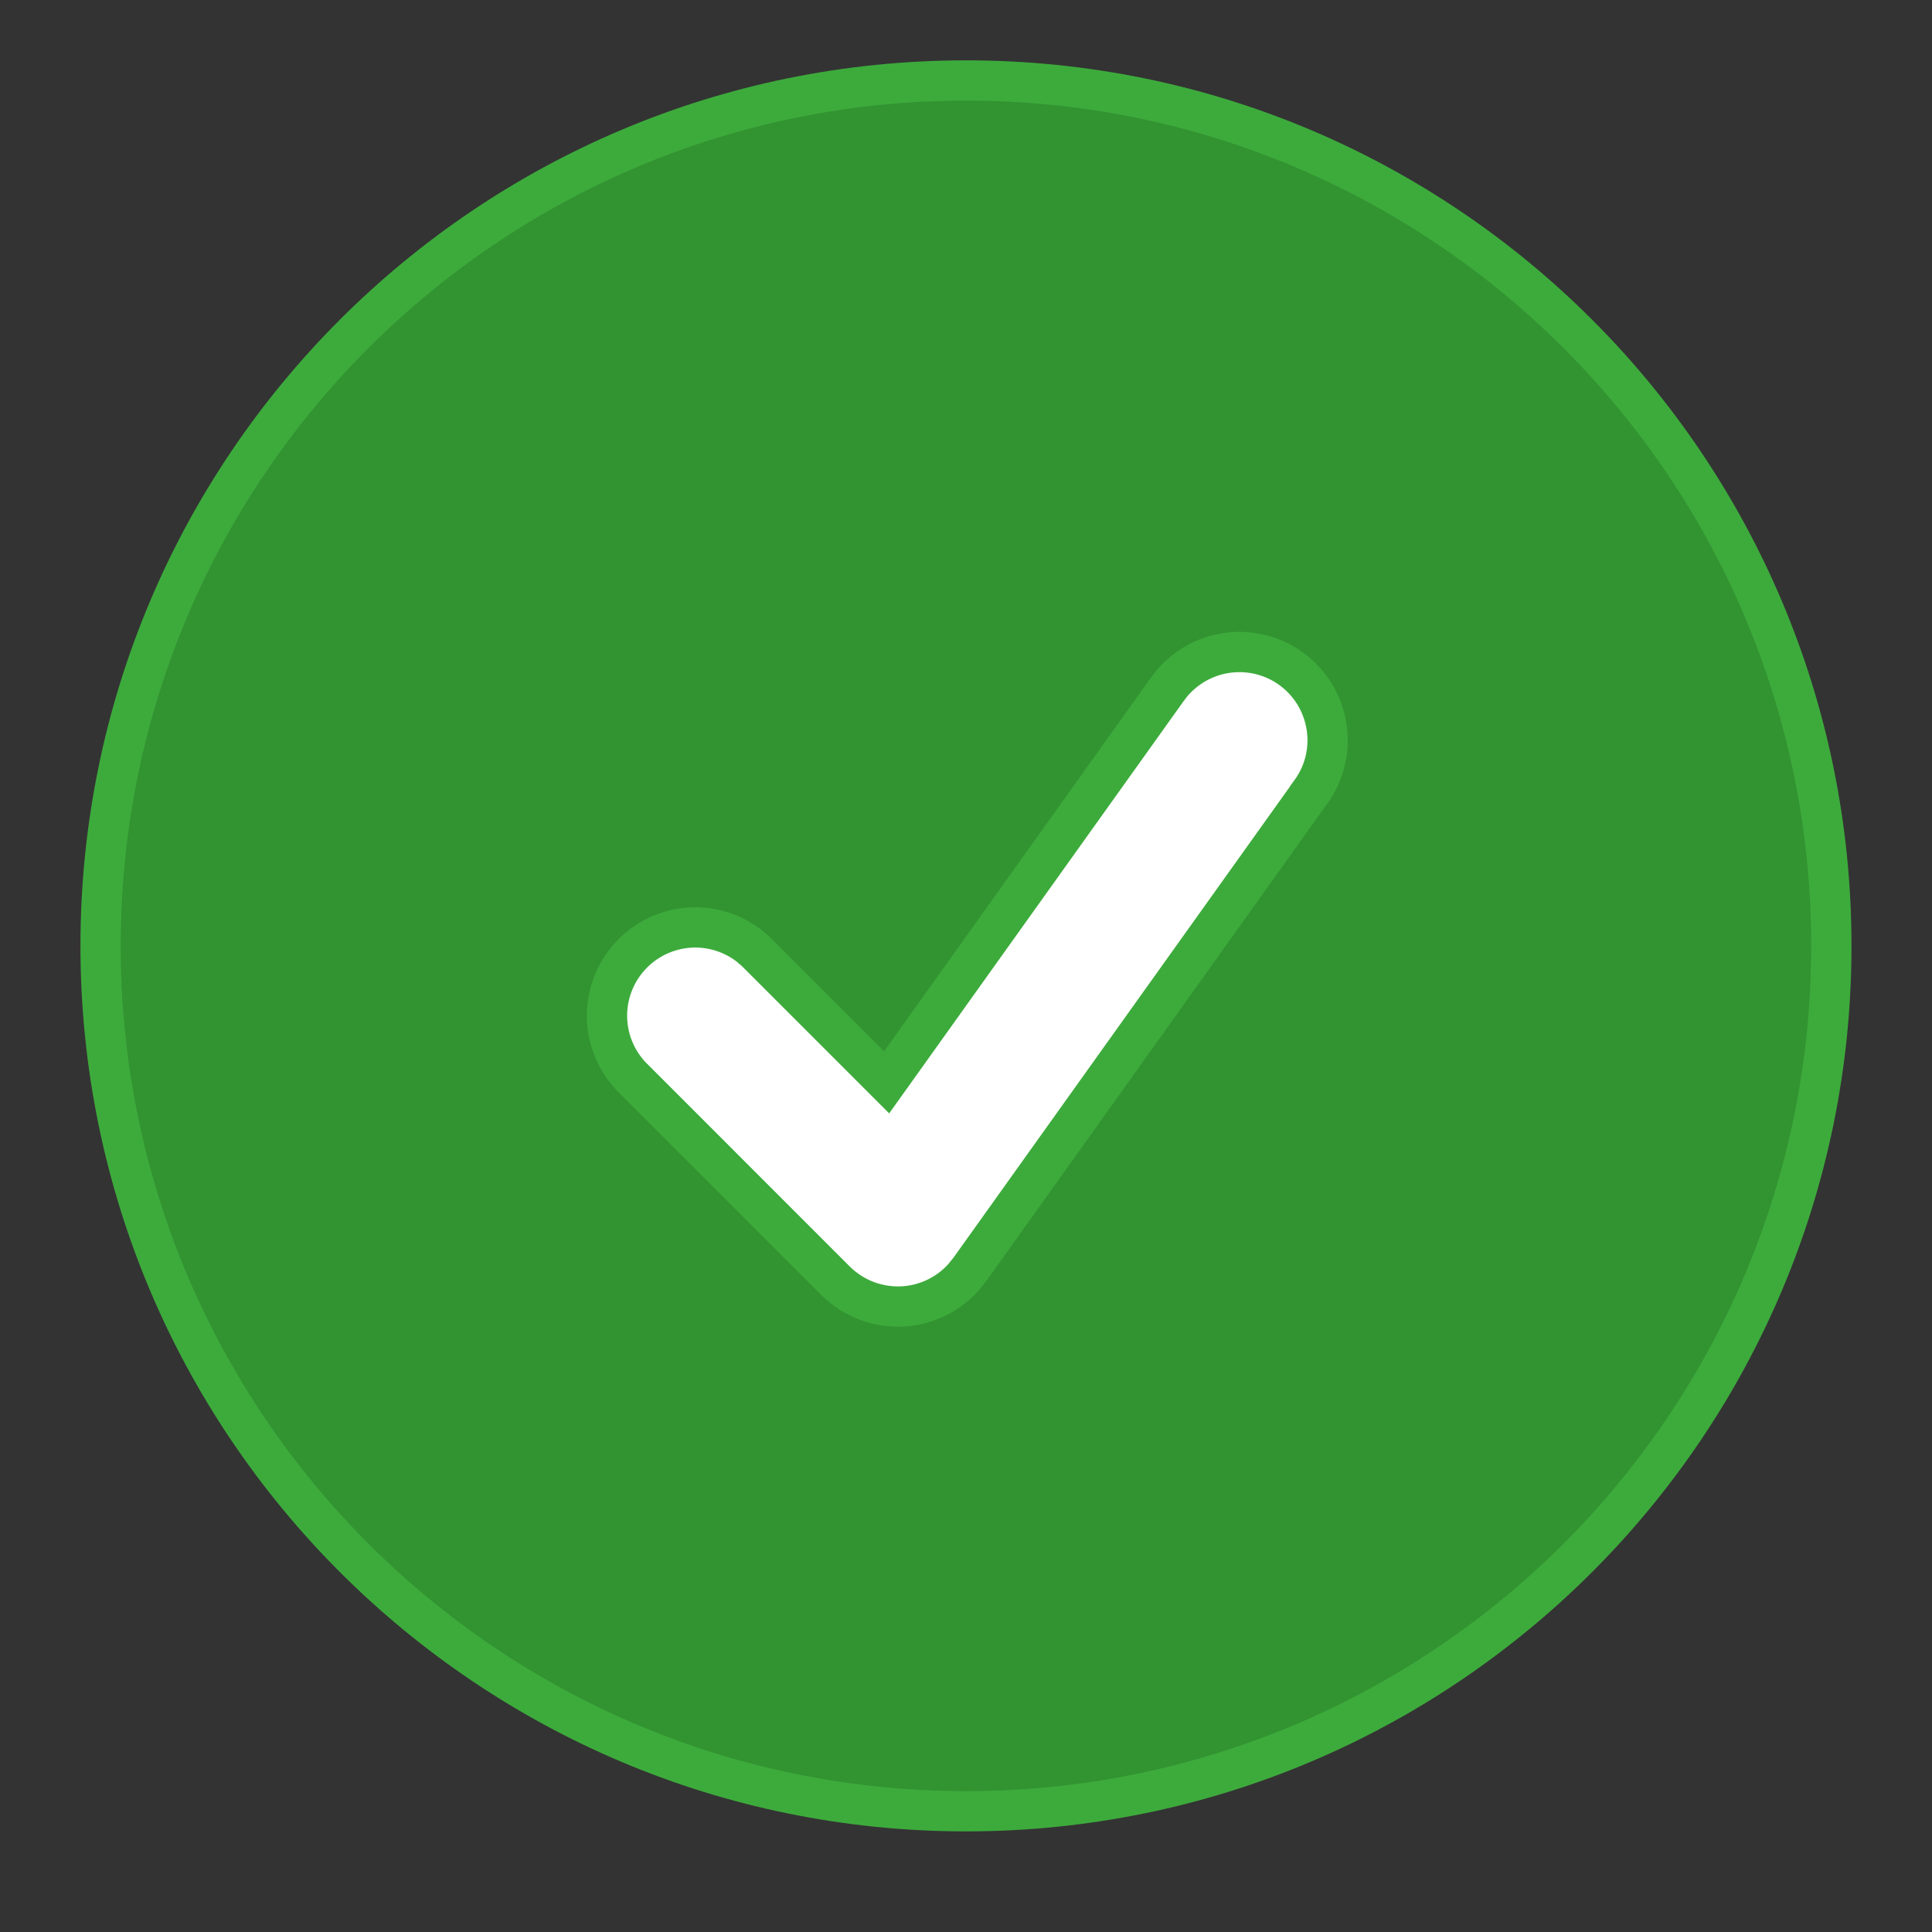
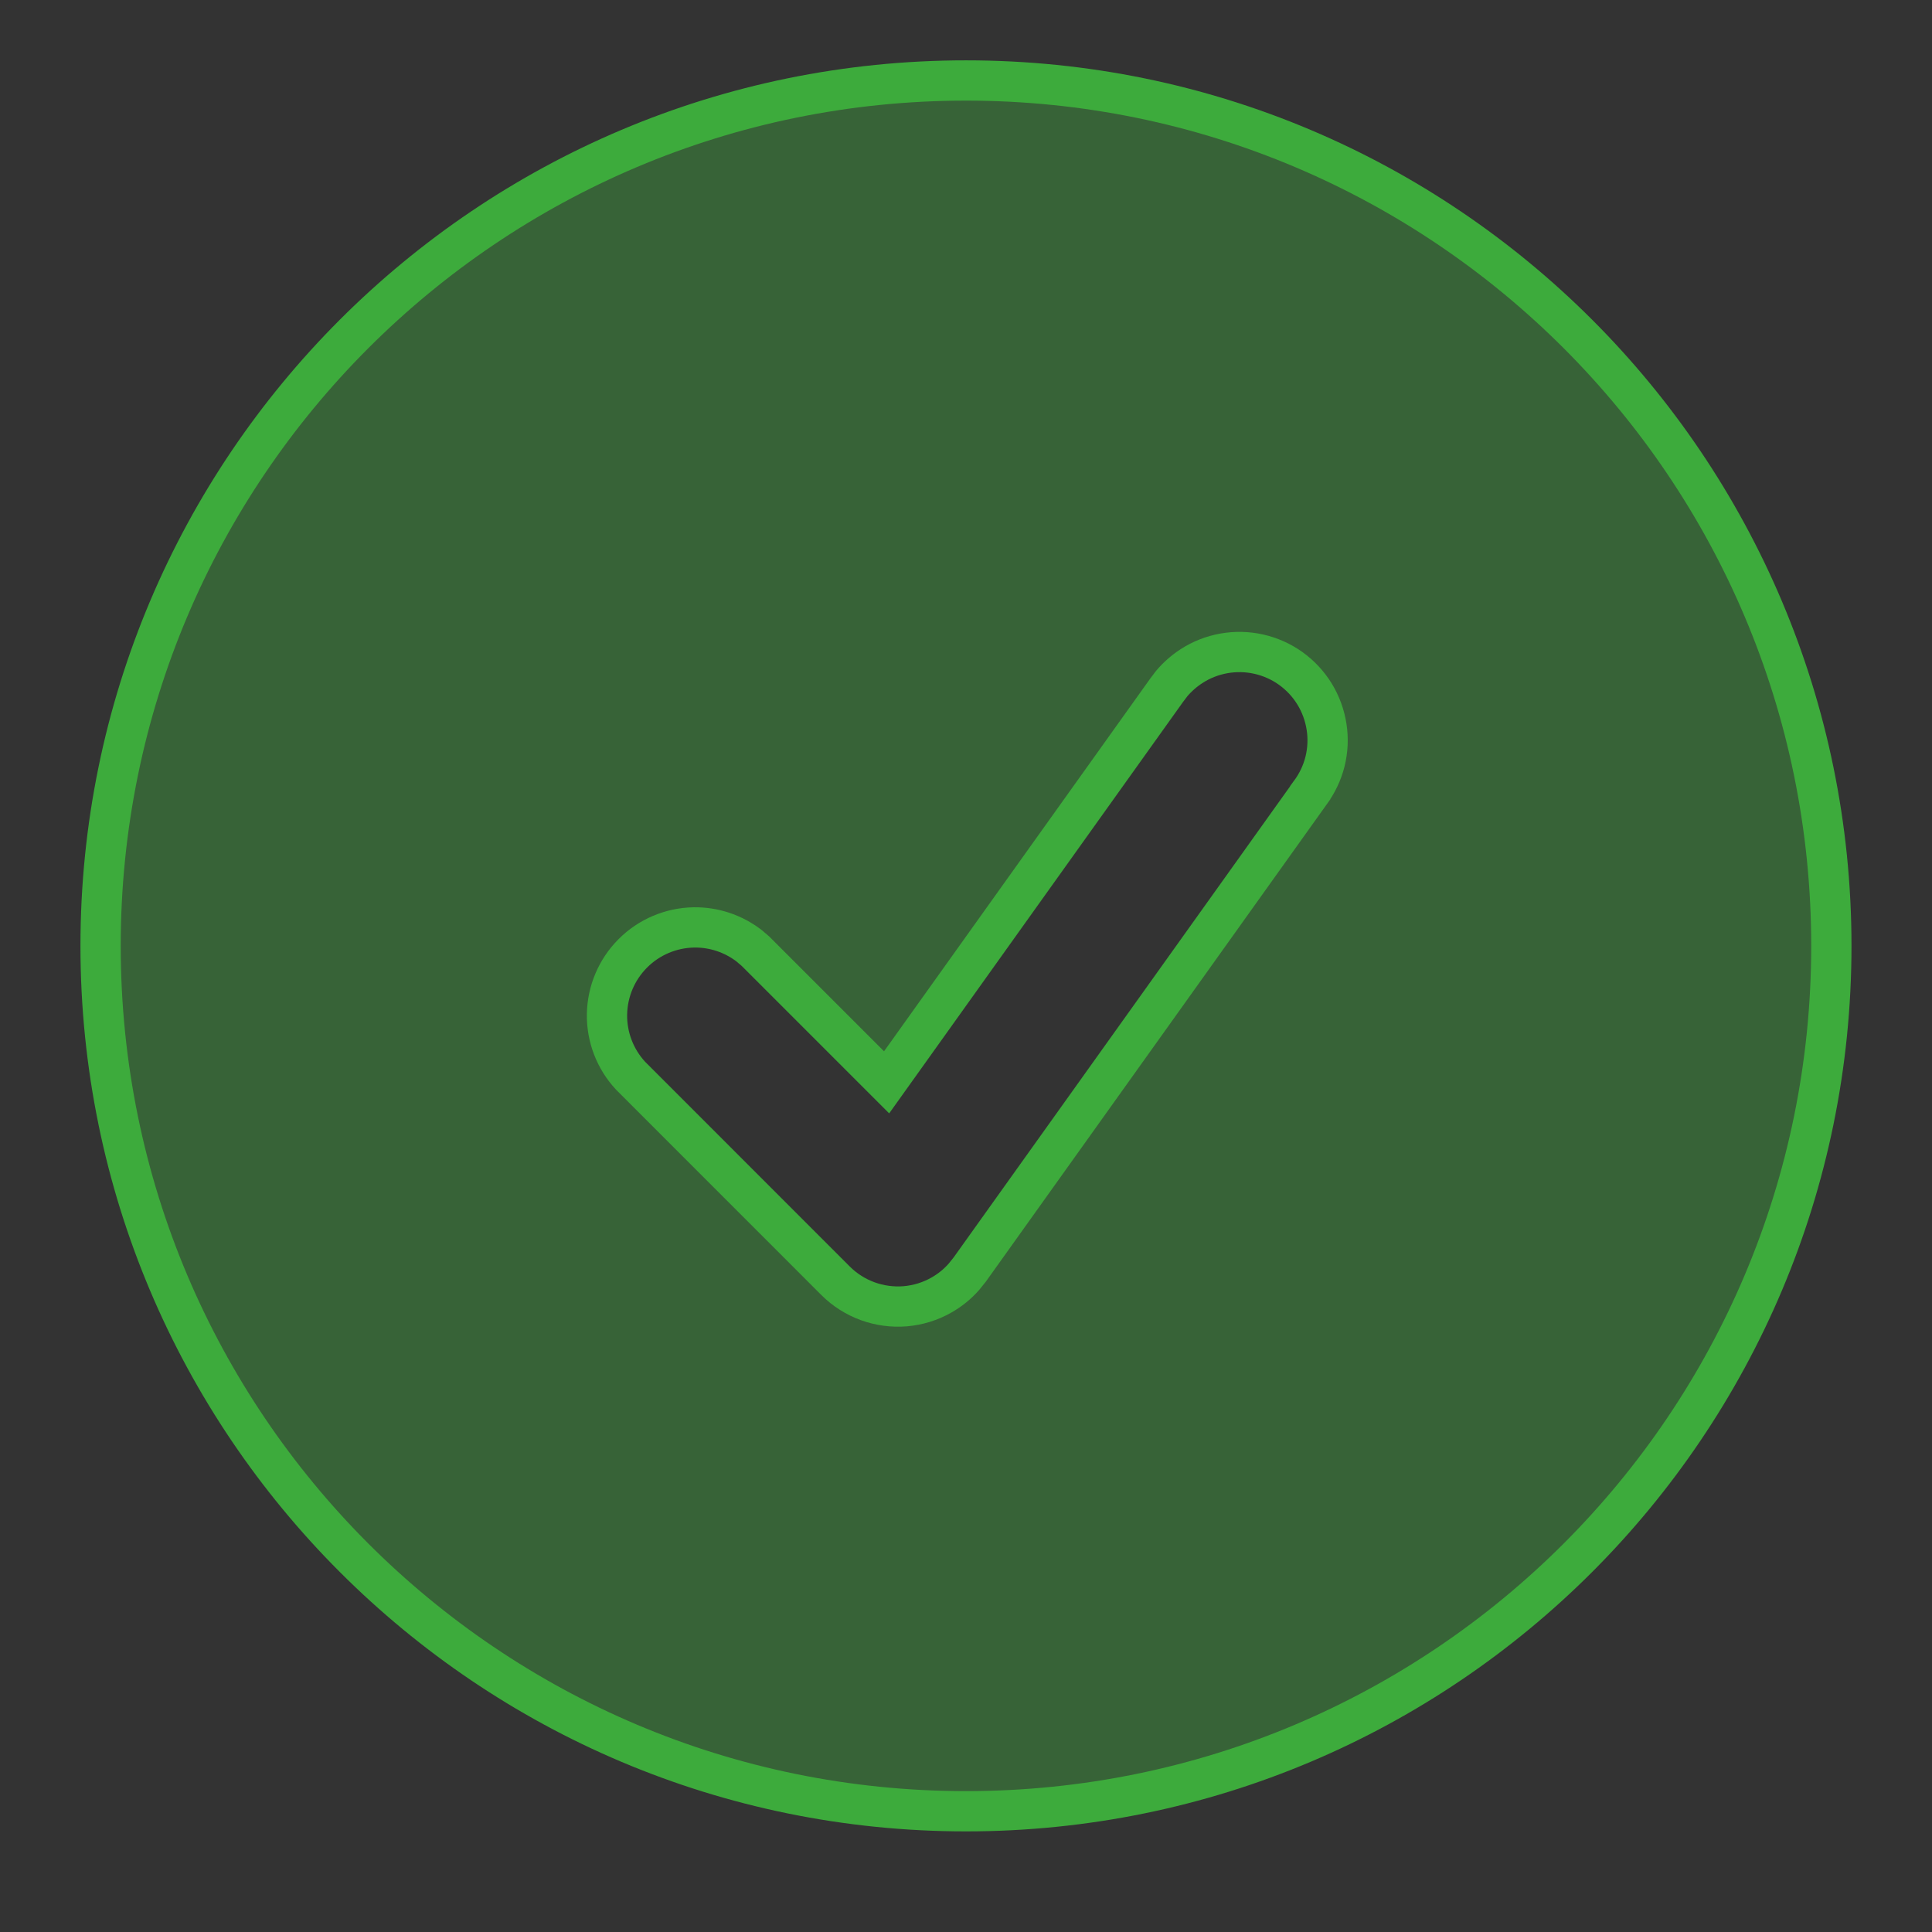
<svg xmlns="http://www.w3.org/2000/svg" width="32" height="32" viewBox="0 0 32 32" fill="none">
  <rect x="0" y="0" width="32" height="32" fill="#333333" stroke="none" />
-   <circle cx="16" cy="15.667" r="9.333" fill="white" />
-   <path d="M16 1.333C23.917 1.333 30.333 7.751 30.333 15.667C30.333 23.583 23.916 30 16 30C8.084 30 1.667 23.583 1.666 15.667C1.666 7.751 8.084 1.333 16 1.333ZM20.85 10.835C20.66 10.792 20.463 10.788 20.272 10.822C20.08 10.856 19.897 10.928 19.734 11.034C19.611 11.114 19.501 11.211 19.407 11.322L19.323 11.433L14.685 17.927L12.512 15.754L12.404 15.662C12.143 15.463 11.821 15.355 11.49 15.361C11.111 15.368 10.749 15.522 10.482 15.79C10.214 16.058 10.061 16.419 10.054 16.797C10.047 17.175 10.188 17.542 10.446 17.819L13.839 21.213C13.989 21.363 14.17 21.478 14.368 21.551C14.568 21.624 14.781 21.653 14.992 21.636C15.204 21.618 15.409 21.555 15.593 21.45C15.731 21.372 15.856 21.271 15.961 21.153L16.061 21.029L21.701 13.132L21.701 13.131C21.815 12.977 21.899 12.802 21.946 12.615C21.993 12.427 22.002 12.23 21.972 12.038C21.942 11.846 21.875 11.661 21.773 11.495C21.671 11.329 21.537 11.185 21.378 11.071C21.22 10.958 21.04 10.878 20.85 10.835Z" fill="#2B842A" />
  <path d="M16 1.333C23.917 1.333 30.333 7.751 30.333 15.667C30.333 23.583 23.916 30 16 30C8.084 30 1.667 23.583 1.666 15.667C1.666 7.751 8.084 1.333 16 1.333ZM20.85 10.835C20.66 10.792 20.463 10.788 20.272 10.822C20.08 10.856 19.897 10.928 19.734 11.034C19.611 11.114 19.501 11.211 19.407 11.322L19.323 11.433L14.685 17.927L12.512 15.754L12.404 15.662C12.143 15.463 11.821 15.355 11.49 15.361C11.111 15.368 10.749 15.522 10.482 15.79C10.214 16.058 10.061 16.419 10.054 16.797C10.047 17.175 10.188 17.542 10.446 17.819L13.839 21.213C13.989 21.363 14.17 21.478 14.368 21.551C14.568 21.624 14.781 21.653 14.992 21.636C15.204 21.618 15.409 21.555 15.593 21.45C15.731 21.372 15.856 21.271 15.961 21.153L16.061 21.029L21.701 13.132L21.701 13.131C21.815 12.977 21.899 12.802 21.946 12.615C21.993 12.427 22.002 12.23 21.972 12.038C21.942 11.846 21.875 11.661 21.773 11.495C21.671 11.329 21.537 11.185 21.378 11.071C21.22 10.958 21.04 10.878 20.85 10.835Z" fill="url(#paint0_linear_12_1830)" fill-opacity="0.4" />
  <path d="M16 1.333C23.917 1.333 30.333 7.751 30.333 15.667C30.333 23.583 23.916 30 16 30C8.084 30 1.667 23.583 1.666 15.667C1.666 7.751 8.084 1.333 16 1.333ZM20.85 10.835C20.66 10.792 20.463 10.788 20.272 10.822C20.08 10.856 19.897 10.928 19.734 11.034C19.611 11.114 19.501 11.211 19.407 11.322L19.323 11.433L14.685 17.927L12.512 15.754L12.404 15.662C12.143 15.463 11.821 15.355 11.49 15.361C11.111 15.368 10.749 15.522 10.482 15.79C10.214 16.058 10.061 16.419 10.054 16.797C10.047 17.175 10.188 17.542 10.446 17.819L13.839 21.213C13.989 21.363 14.17 21.478 14.368 21.551C14.568 21.624 14.781 21.653 14.992 21.636C15.204 21.618 15.409 21.555 15.593 21.45C15.731 21.372 15.856 21.271 15.961 21.153L16.061 21.029L21.701 13.132L21.701 13.131C21.815 12.977 21.899 12.802 21.946 12.615C21.993 12.427 22.002 12.23 21.972 12.038C21.942 11.846 21.875 11.661 21.773 11.495C21.671 11.329 21.537 11.185 21.378 11.071C21.22 10.958 21.04 10.878 20.85 10.835Z" stroke="#3DAB3C" stroke-width="0.667" />
  <defs>
    <linearGradient id="paint0_linear_12_1830" x1="16" y1="1" x2="16" y2="30.333" gradientUnits="userSpaceOnUse">
      <stop stop-color="#3DAB3C" />
      <stop offset="1" stop-color="#3DAB3C" />
    </linearGradient>
  </defs>
</svg>